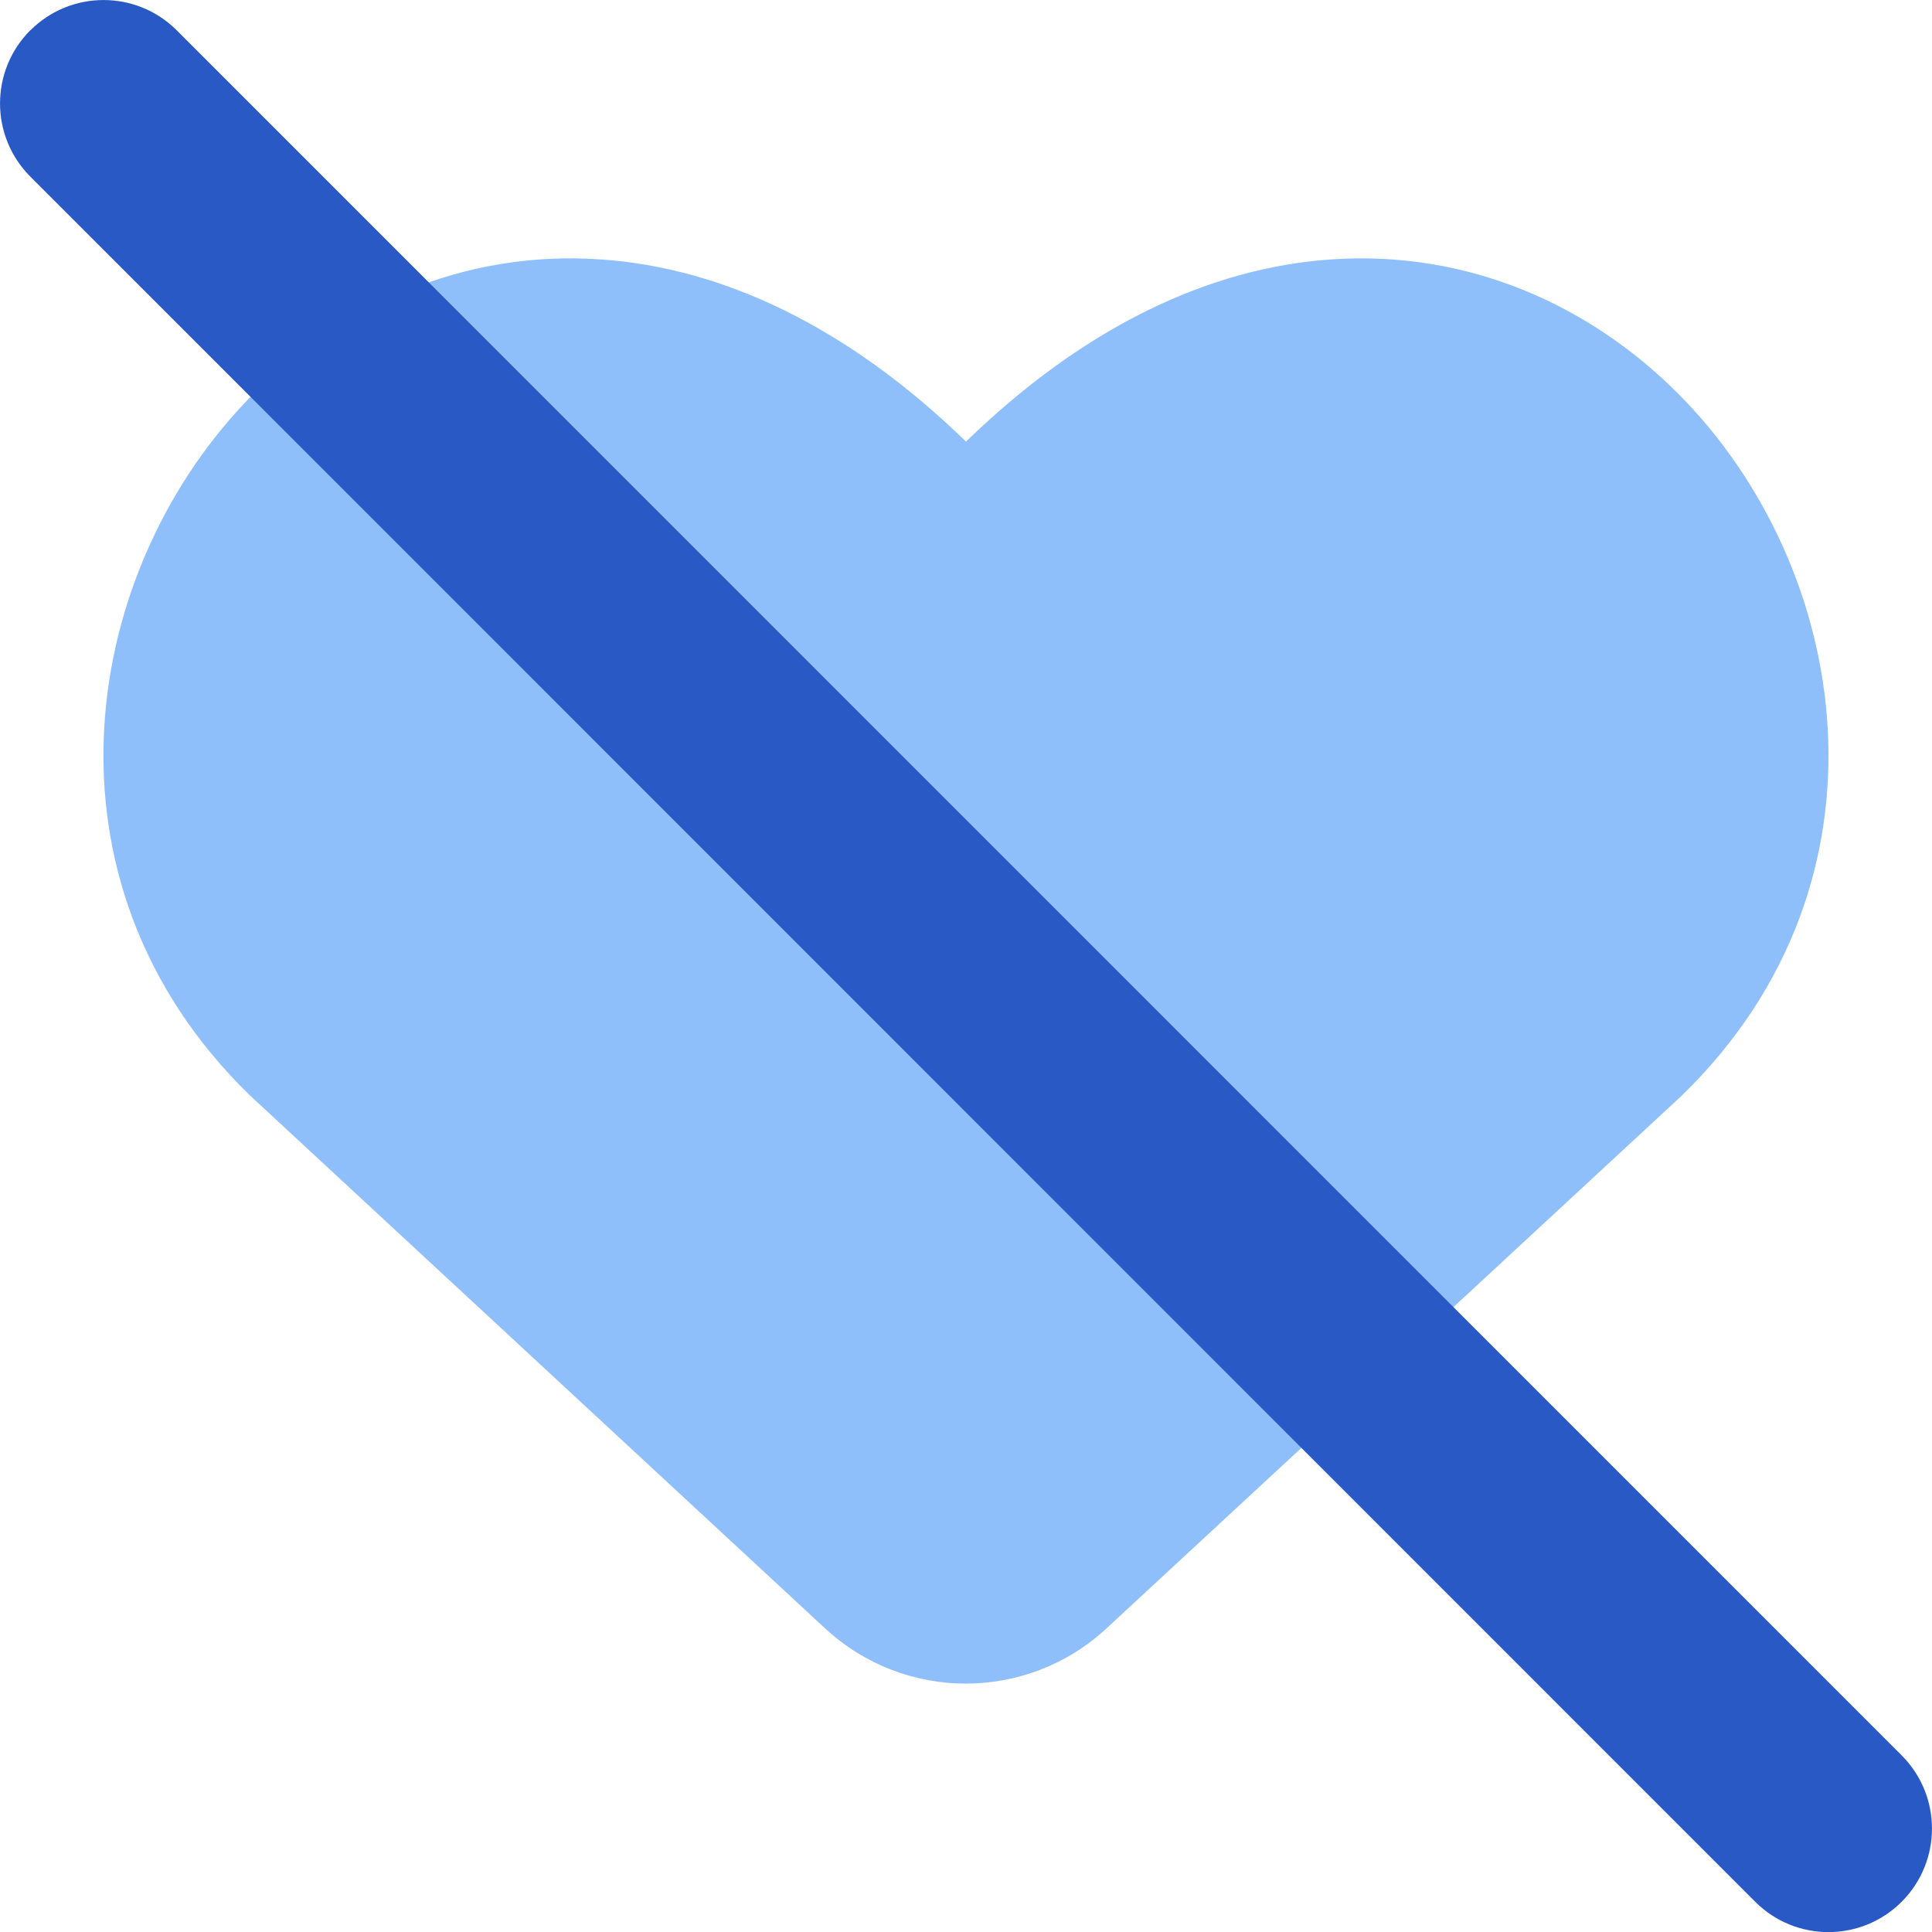
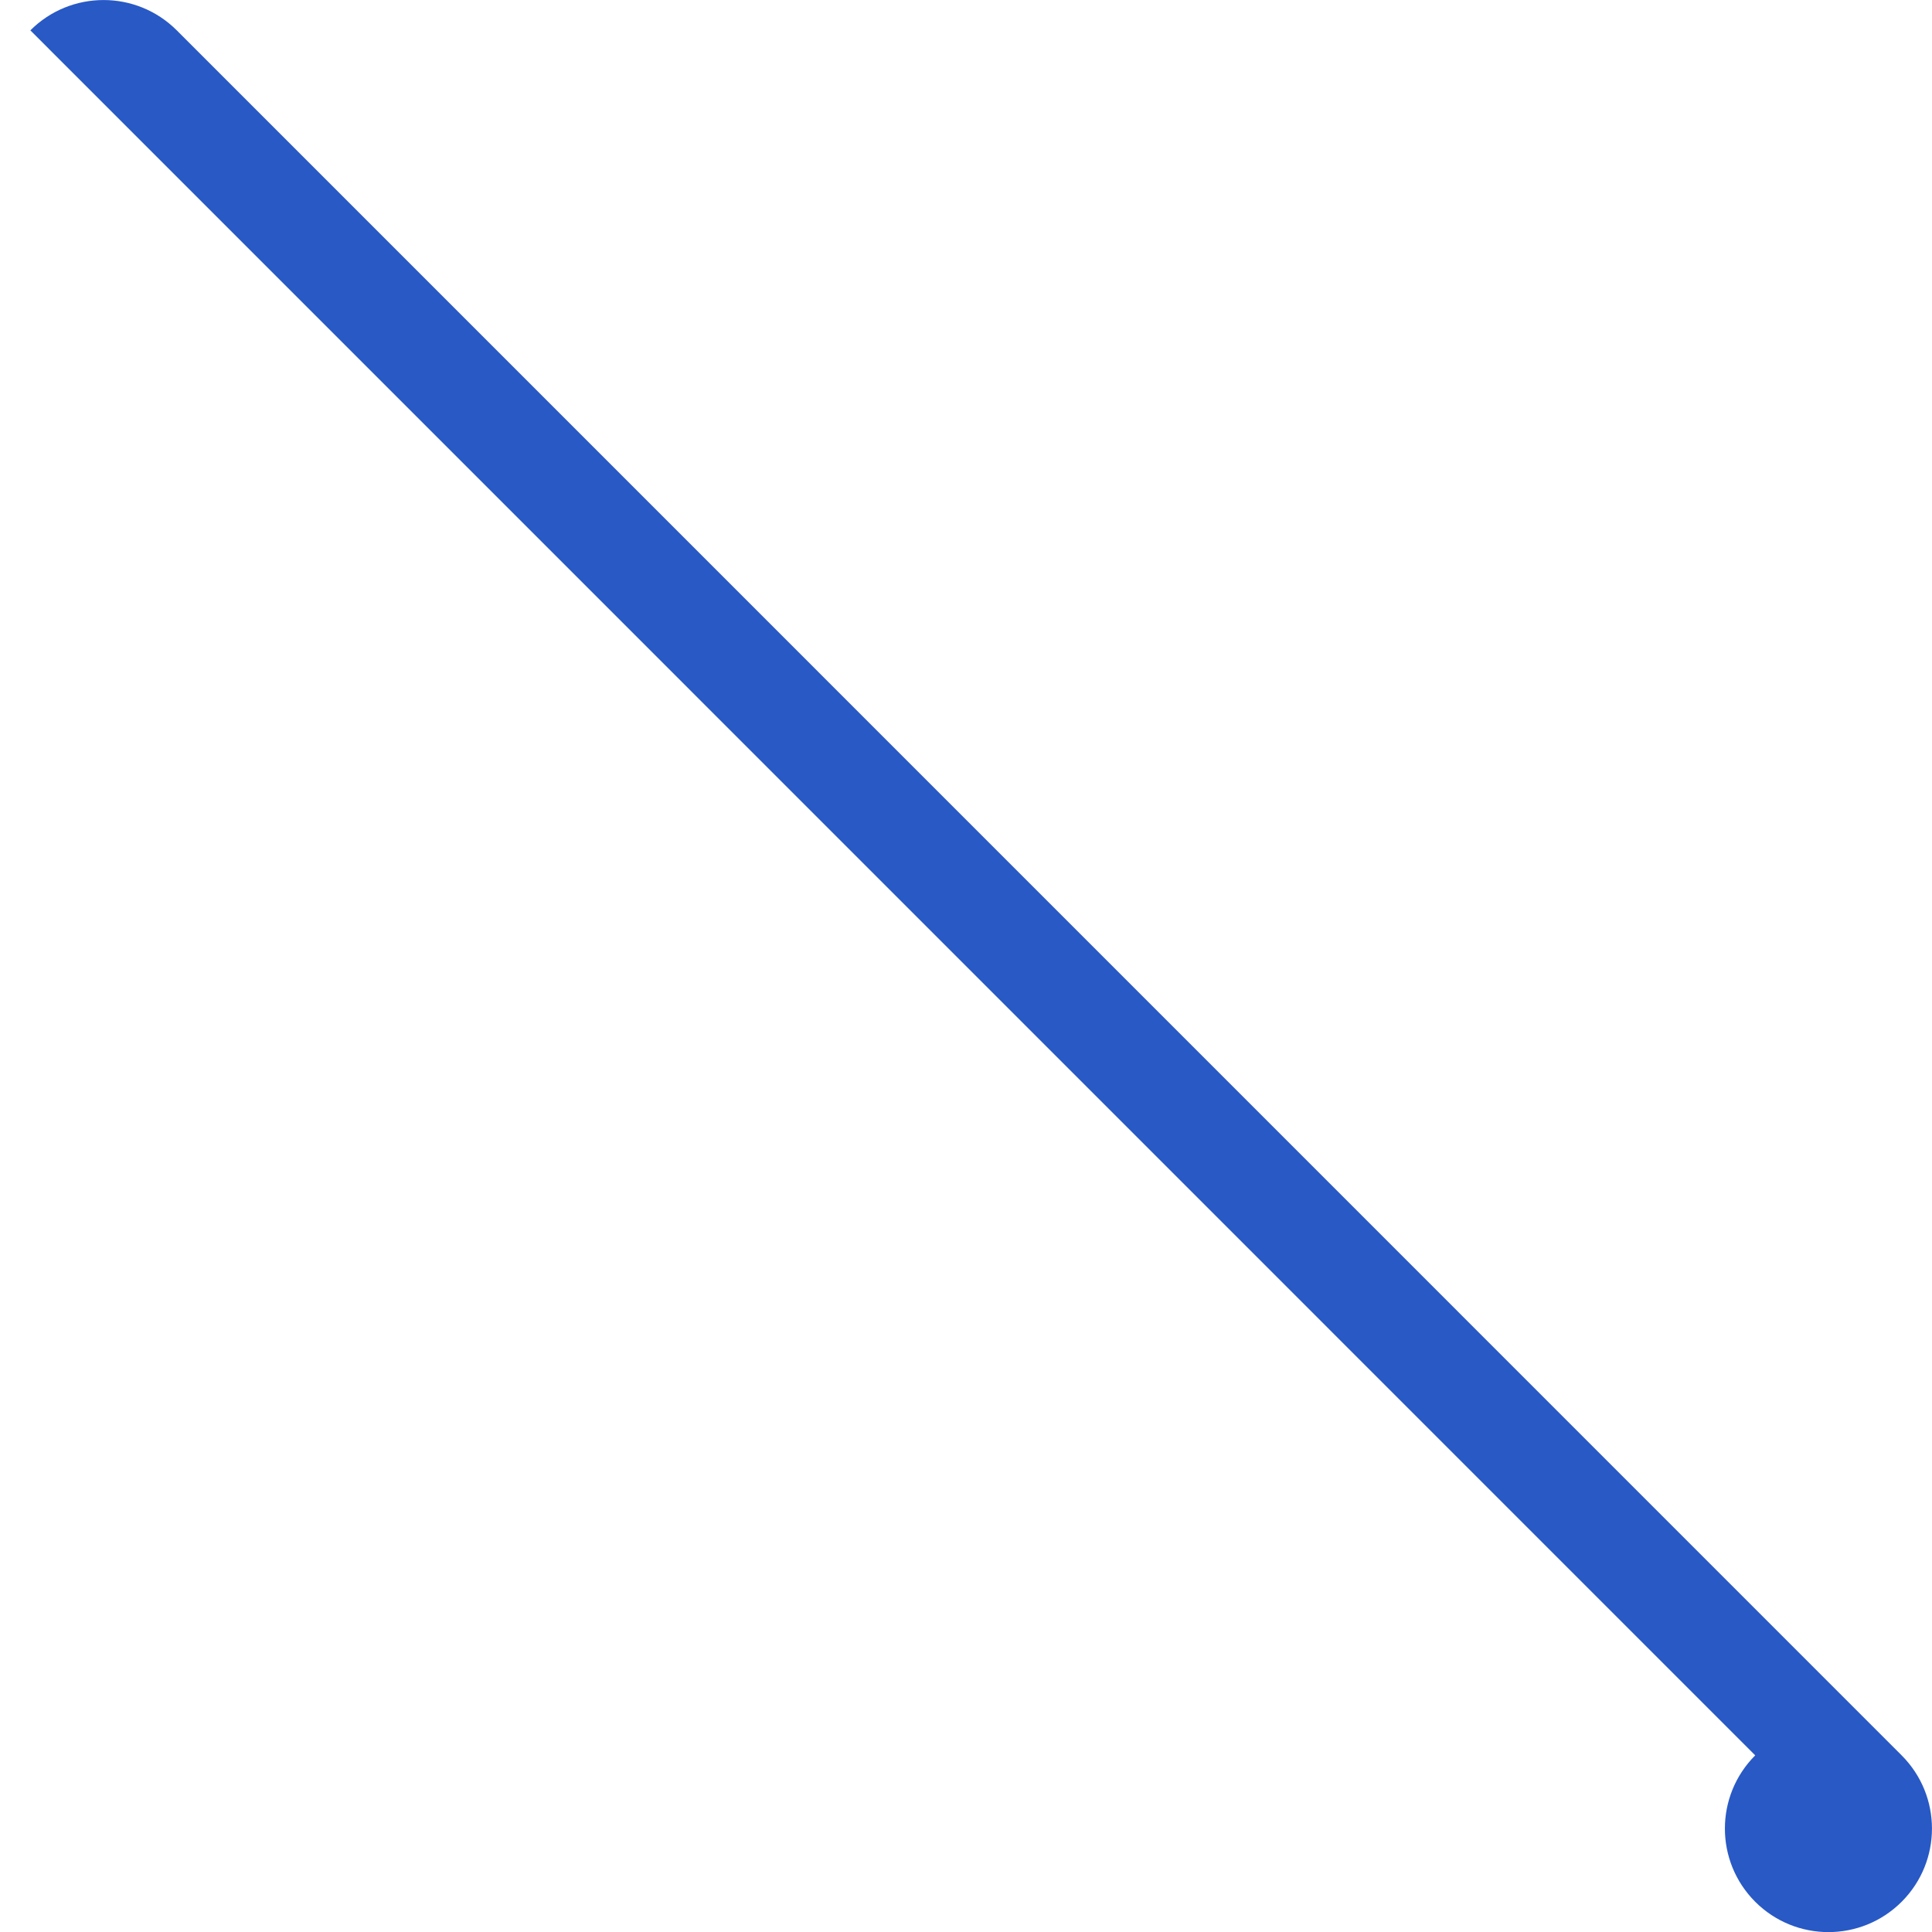
<svg xmlns="http://www.w3.org/2000/svg" fill="none" viewBox="0 0 14 14" id="Disable-Heart--Streamline-Core">
  <desc>Disable Heart Streamline Icon: https://streamlinehq.com</desc>
  <g id="disable-heart">
-     <path id="Union" fill="#8fbffa" d="M4.357 1.88c0.873 0.061 1.779 0.48 2.643 1.32 0.865 -0.84 1.77 -1.259 2.643 -1.32 1 -0.07 1.884 0.336 2.519 0.974 1.249 1.254 1.627 3.522 0.031 5.079l-0.009 0.009 -4.165 3.857c-0.287 0.267 -0.655 0.401 -1.021 0.401 -0.366 -0 -0.732 -0.134 -1.02 -0.401L1.806 7.933C0.211 6.376 0.588 4.108 1.837 2.854c0.636 -0.638 1.519 -1.044 2.519 -0.974Z" stroke-width="1" />
-     <path id="Vector 2130 (Stroke)" fill="#2859c5" fill-rule="evenodd" d="M0.22 0.22c0.293 -0.293 0.768 -0.293 1.061 0L13.78 12.72c0.293 0.293 0.293 0.768 0 1.061 -0.293 0.293 -0.768 0.293 -1.061 0L0.22 1.28c-0.293 -0.293 -0.293 -0.768 0 -1.061Z" clip-rule="evenodd" stroke-width="1" />
+     <path id="Vector 2130 (Stroke)" fill="#2859c5" fill-rule="evenodd" d="M0.22 0.22c0.293 -0.293 0.768 -0.293 1.061 0L13.78 12.72c0.293 0.293 0.293 0.768 0 1.061 -0.293 0.293 -0.768 0.293 -1.061 0c-0.293 -0.293 -0.293 -0.768 0 -1.061Z" clip-rule="evenodd" stroke-width="1" />
  </g>
</svg>